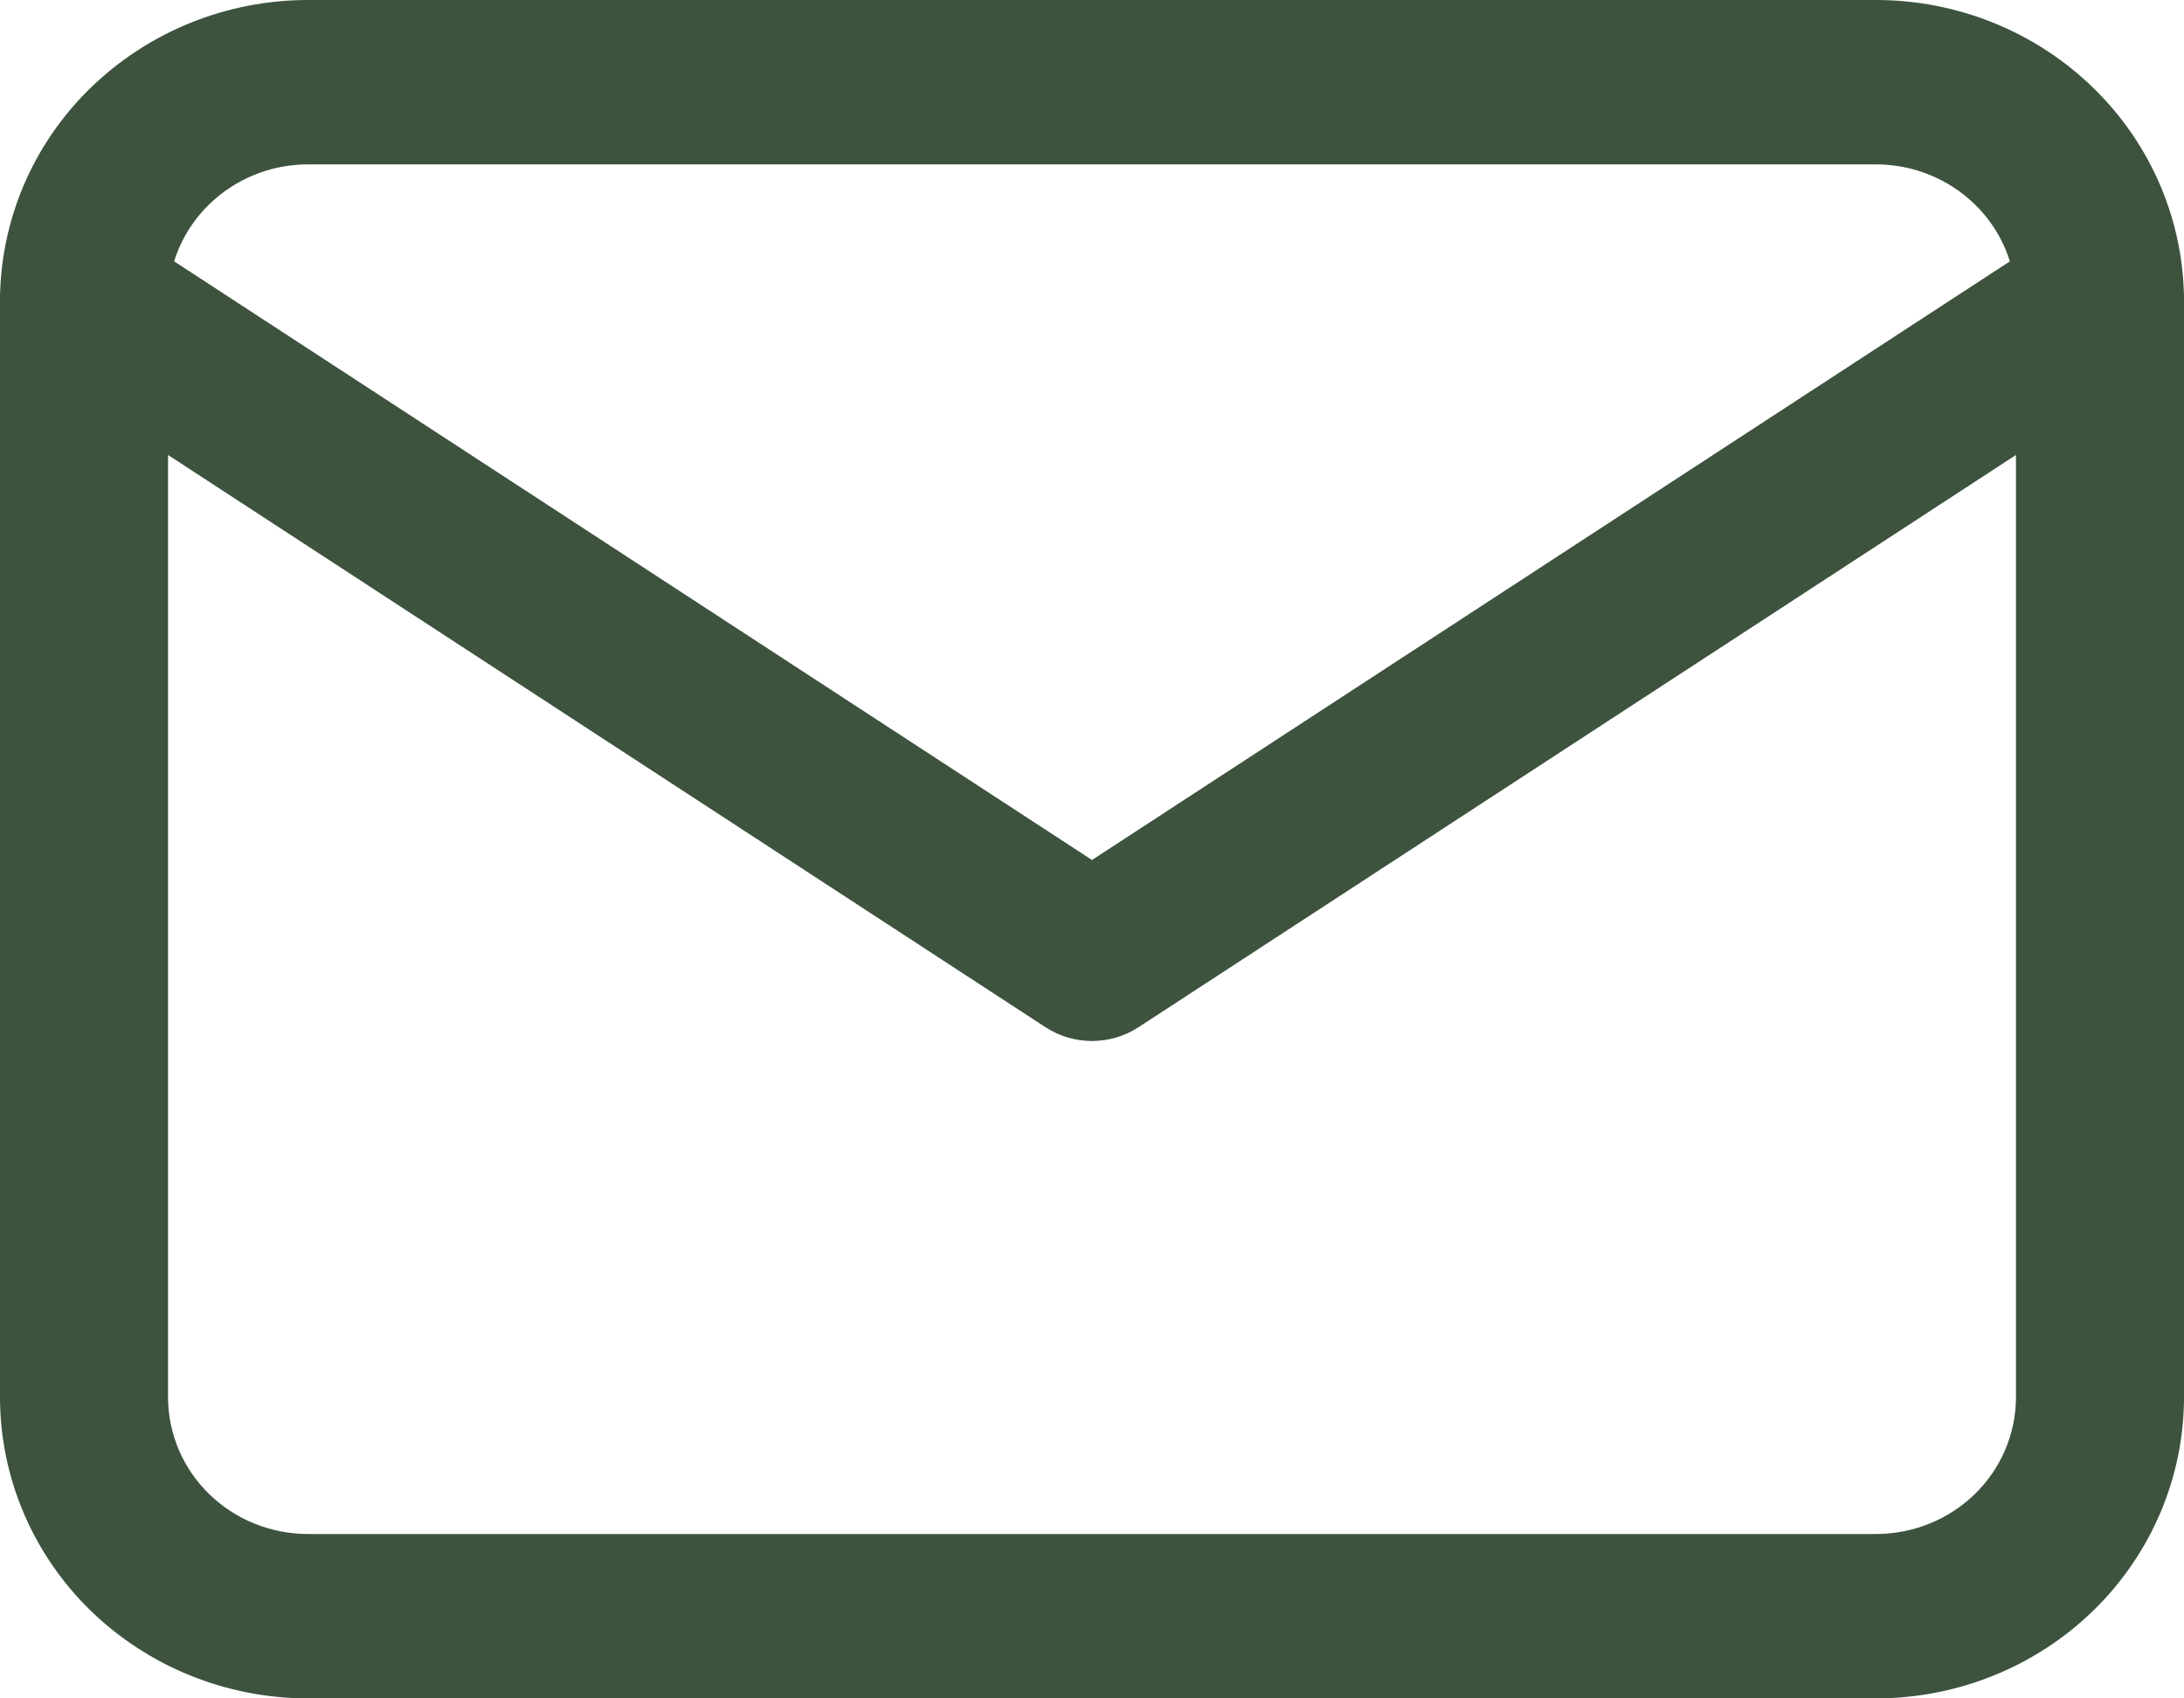
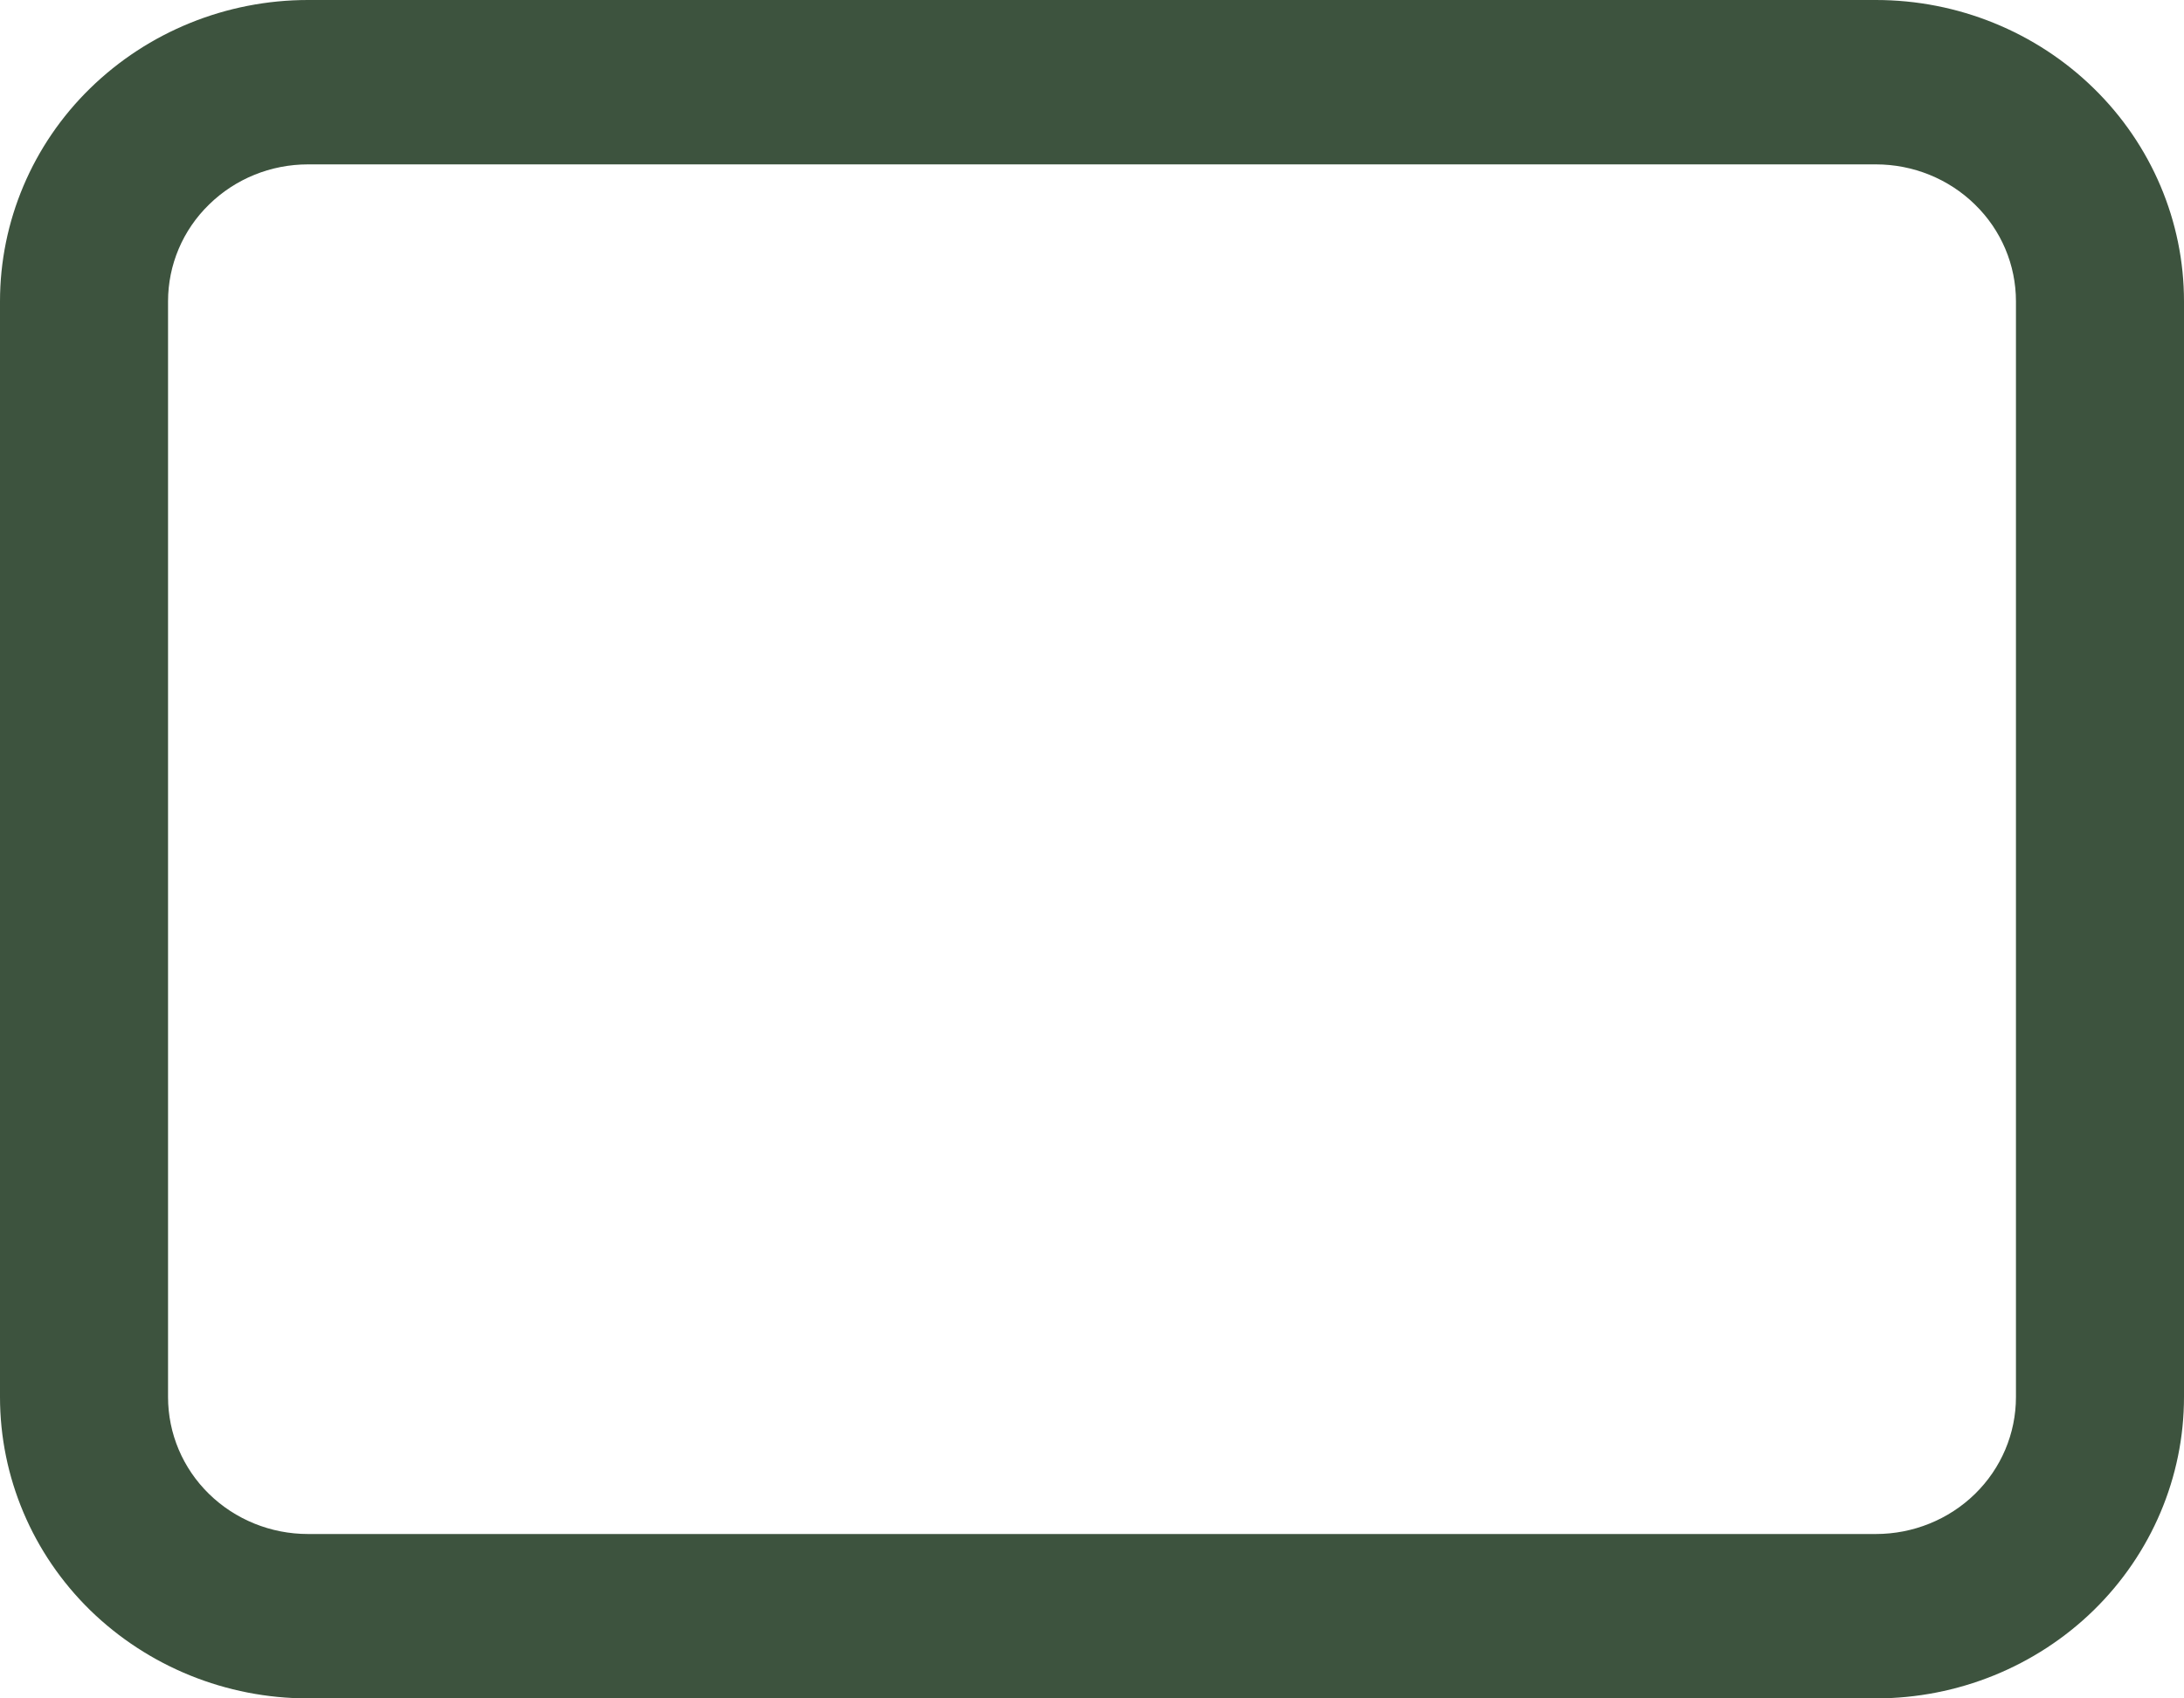
<svg xmlns="http://www.w3.org/2000/svg" fill="none" viewBox="0 0 18 14" height="14" width="18">
  <path fill="#3D533E" d="M2.538 1.355C2.232 1.355 1.939 1.474 1.723 1.686C1.506 1.897 1.385 2.184 1.385 2.484V11.516C1.385 11.816 1.506 12.103 1.723 12.315C1.939 12.526 2.232 12.645 2.538 12.645H15.461C15.767 12.645 16.061 12.526 16.277 12.315C16.494 12.103 16.615 11.816 16.615 11.516V2.484C16.615 2.184 16.494 1.897 16.277 1.686C16.061 1.474 15.767 1.355 15.461 1.355H2.538ZM0.743 0.728C1.22 0.262 1.865 0 2.538 0H15.461C16.135 0 16.78 0.262 17.256 0.728C17.732 1.193 18 1.825 18 2.484V11.516C18 12.175 17.732 12.807 17.256 13.273C16.78 13.738 16.135 14 15.461 14H2.538C1.865 14 1.22 13.738 0.743 13.273C0.267 12.807 0 12.175 0 11.516V2.484C0 1.825 0.267 1.193 0.743 0.728Z" clip-rule="evenodd" fill-rule="evenodd" />
-   <path fill="#3D533E" d="M0.116 2.108C0.328 1.797 0.758 1.713 1.076 1.92L9 7.089L16.924 1.92C17.242 1.713 17.672 1.797 17.884 2.108C18.096 2.419 18.01 2.84 17.692 3.048L9.384 8.467C9.151 8.619 8.849 8.619 8.616 8.467L0.308 3.048C-0.01 2.84 -0.096 2.419 0.116 2.108Z" clip-rule="evenodd" fill-rule="evenodd" />
</svg>